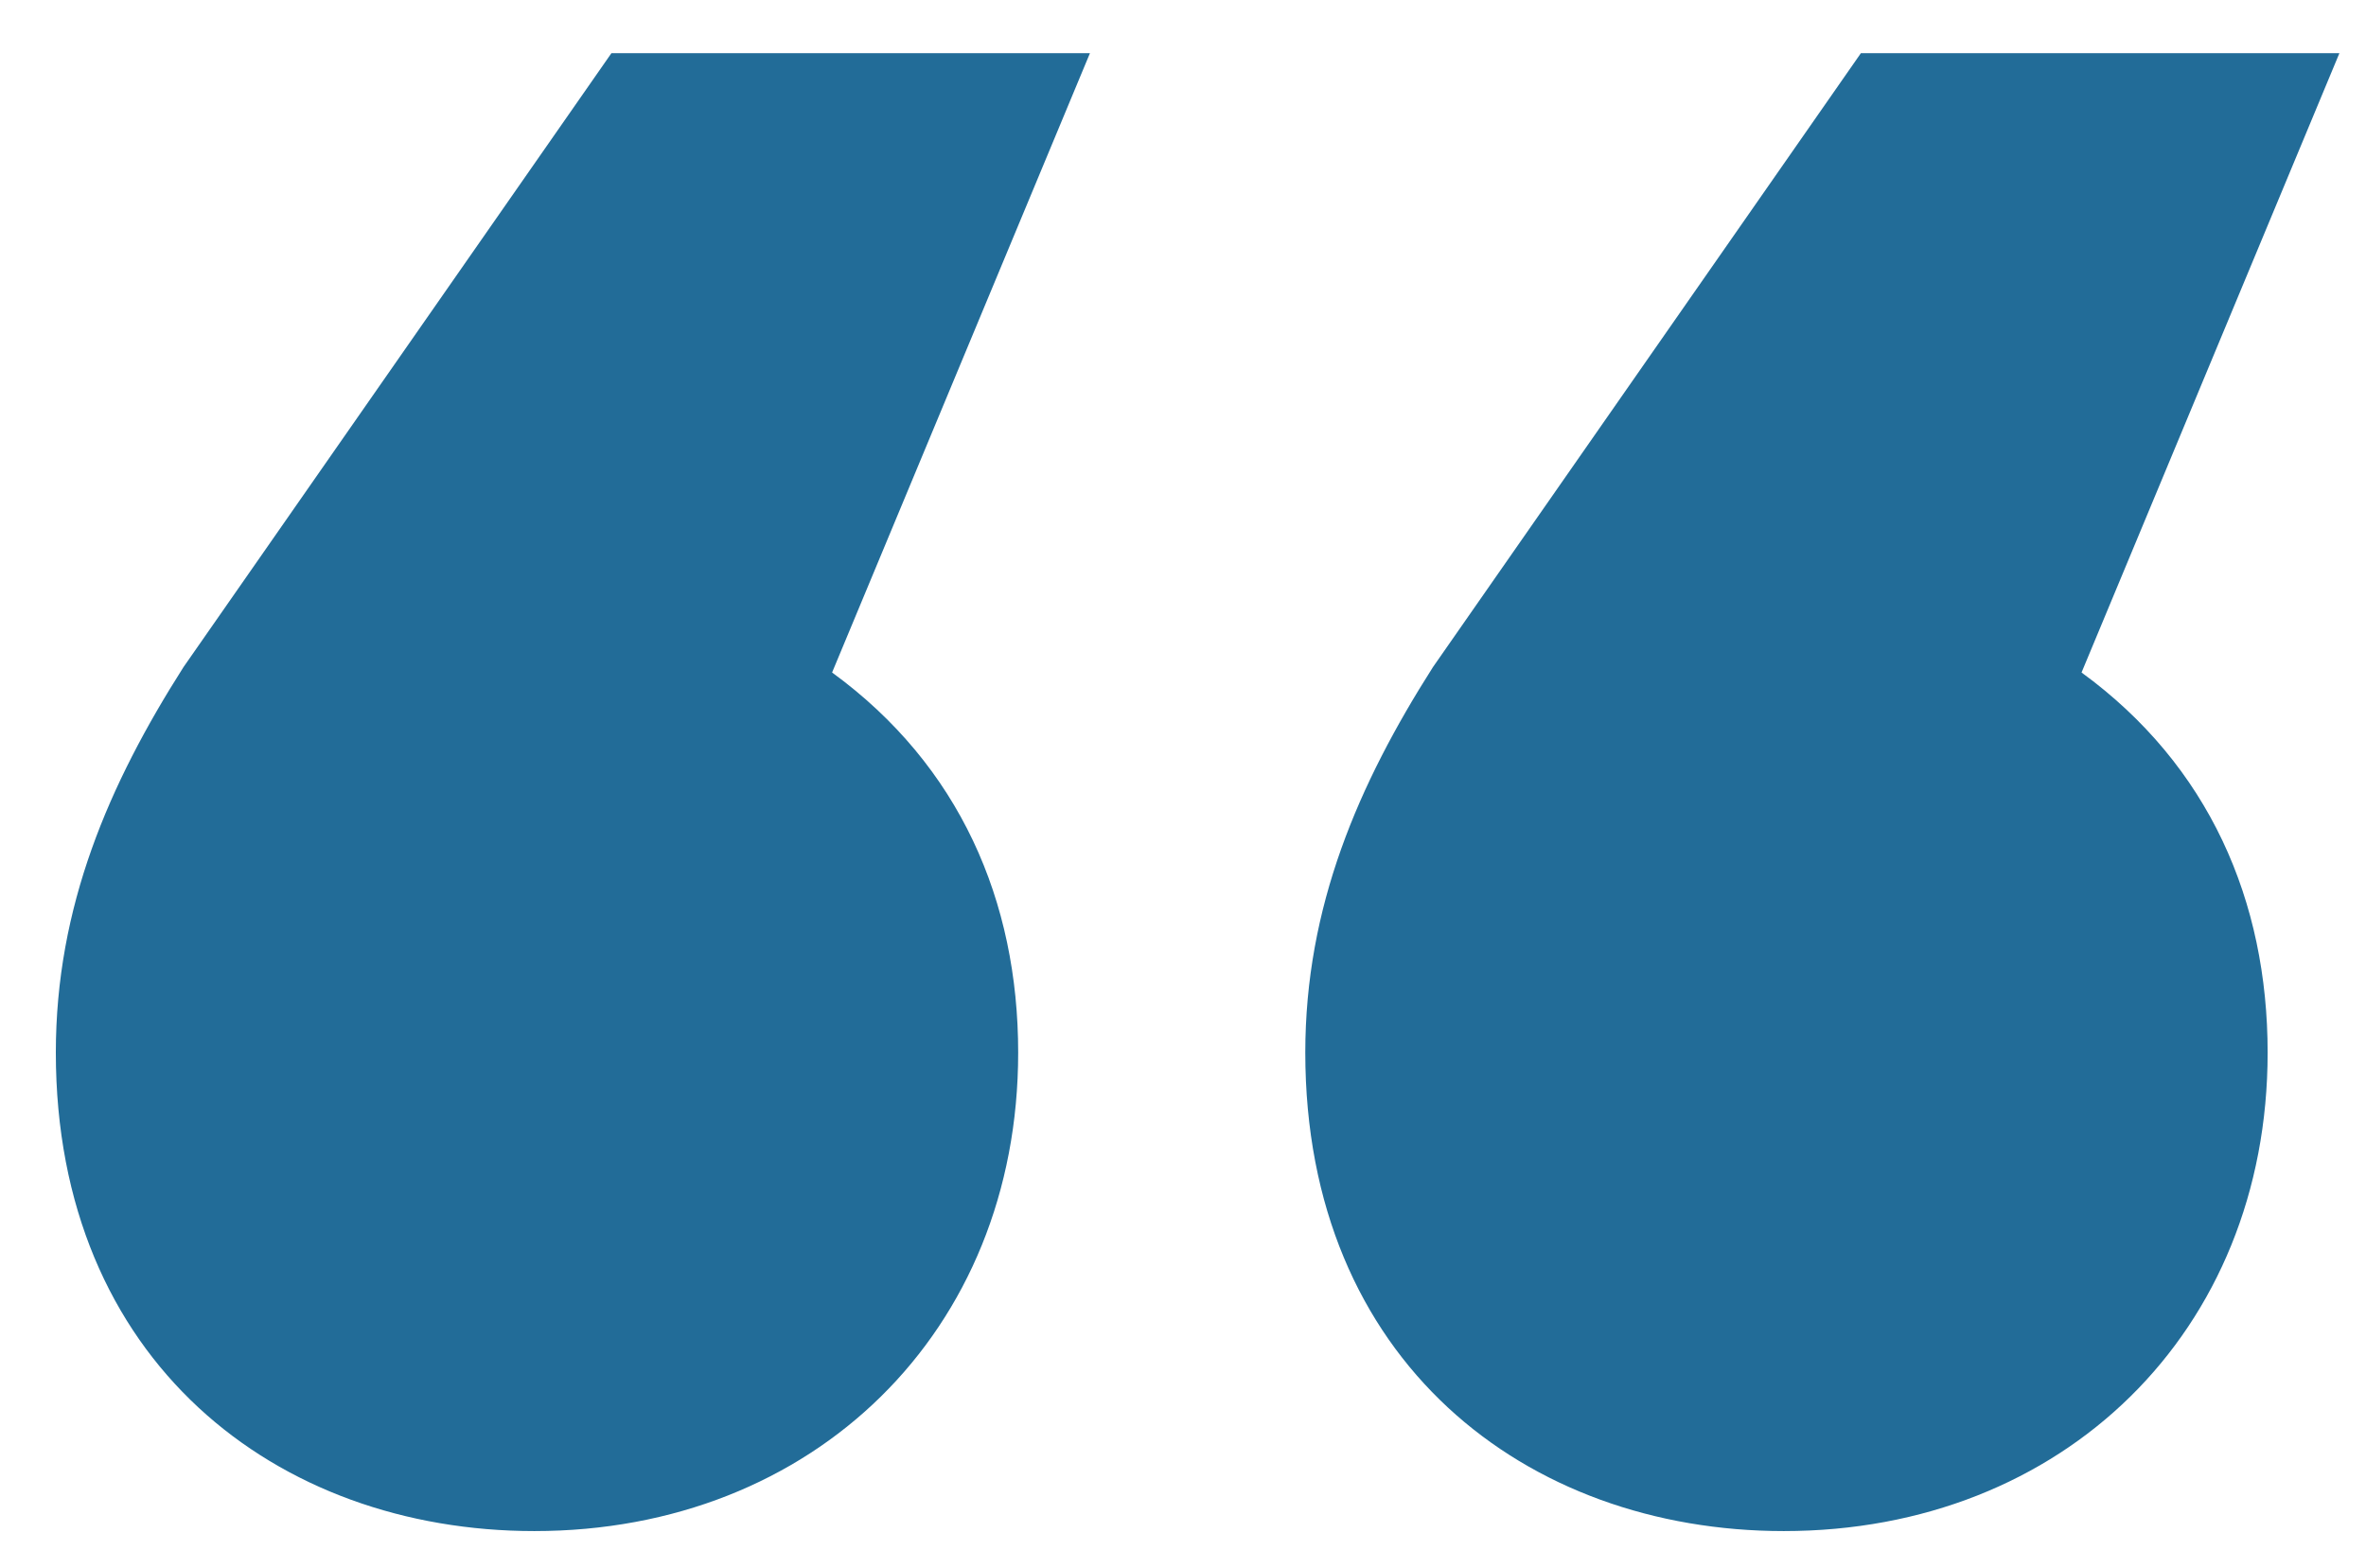
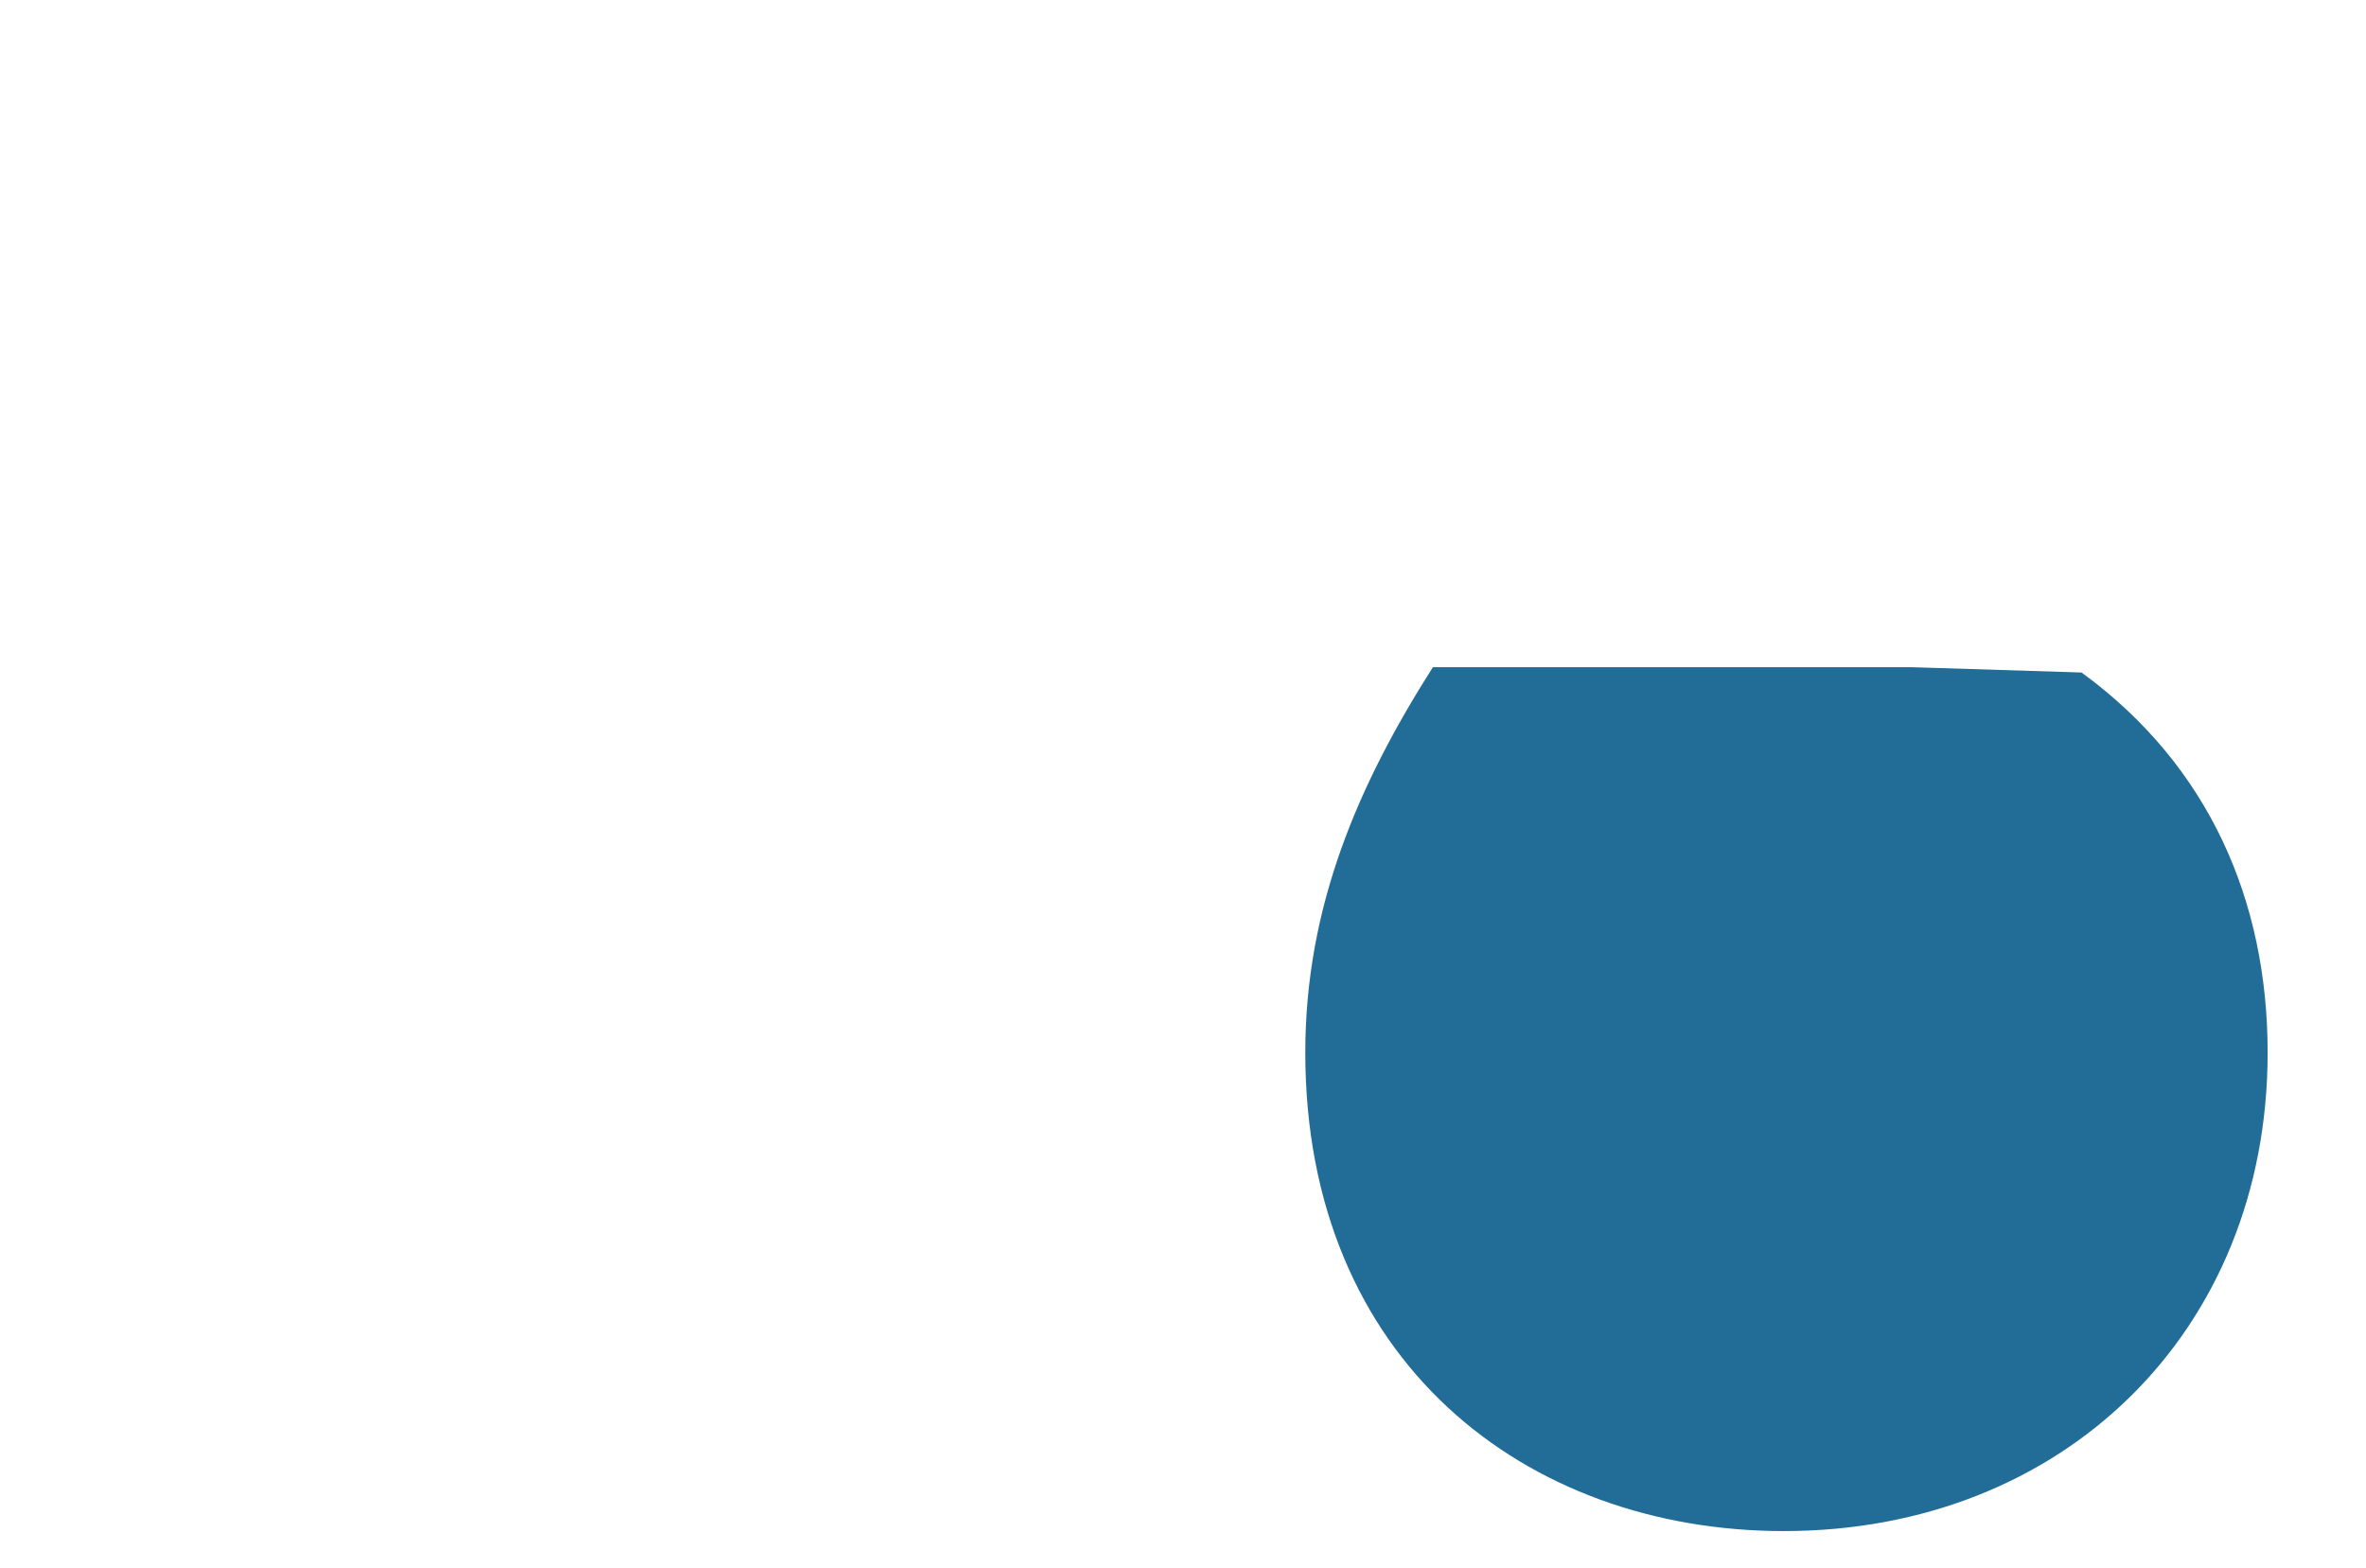
<svg xmlns="http://www.w3.org/2000/svg" version="1.1" id="Calque_1" x="0px" y="0px" viewBox="0 0 89 59" style="enable-background:new 0 0 89 59;" xml:space="preserve">
  <style type="text/css">
	.st0{fill:#226C98;}
</style>
  <g>
-     <path class="st0" d="M31.3,25.3c4.8,3.5,7,8.6,7,14.3c0,10.5-7.7,18-18.2,18c-9.7,0-18-6.4-18-18c0-5.5,2-10.1,4.8-14.5L23,2h18   L31.3,25.3z" />
-   </g>
+     </g>
  <g>
-     <path class="st0" d="M78.3,25.3c4.8,3.5,7,8.6,7,14.3c0,10.5-7.7,18-18.2,18c-9.7,0-18-6.4-18-18c0-5.5,2-10.1,4.8-14.5L70,2h18   L78.3,25.3z" />
+     <path class="st0" d="M78.3,25.3c4.8,3.5,7,8.6,7,14.3c0,10.5-7.7,18-18.2,18c-9.7,0-18-6.4-18-18c0-5.5,2-10.1,4.8-14.5h18   L78.3,25.3z" />
  </g>
</svg>